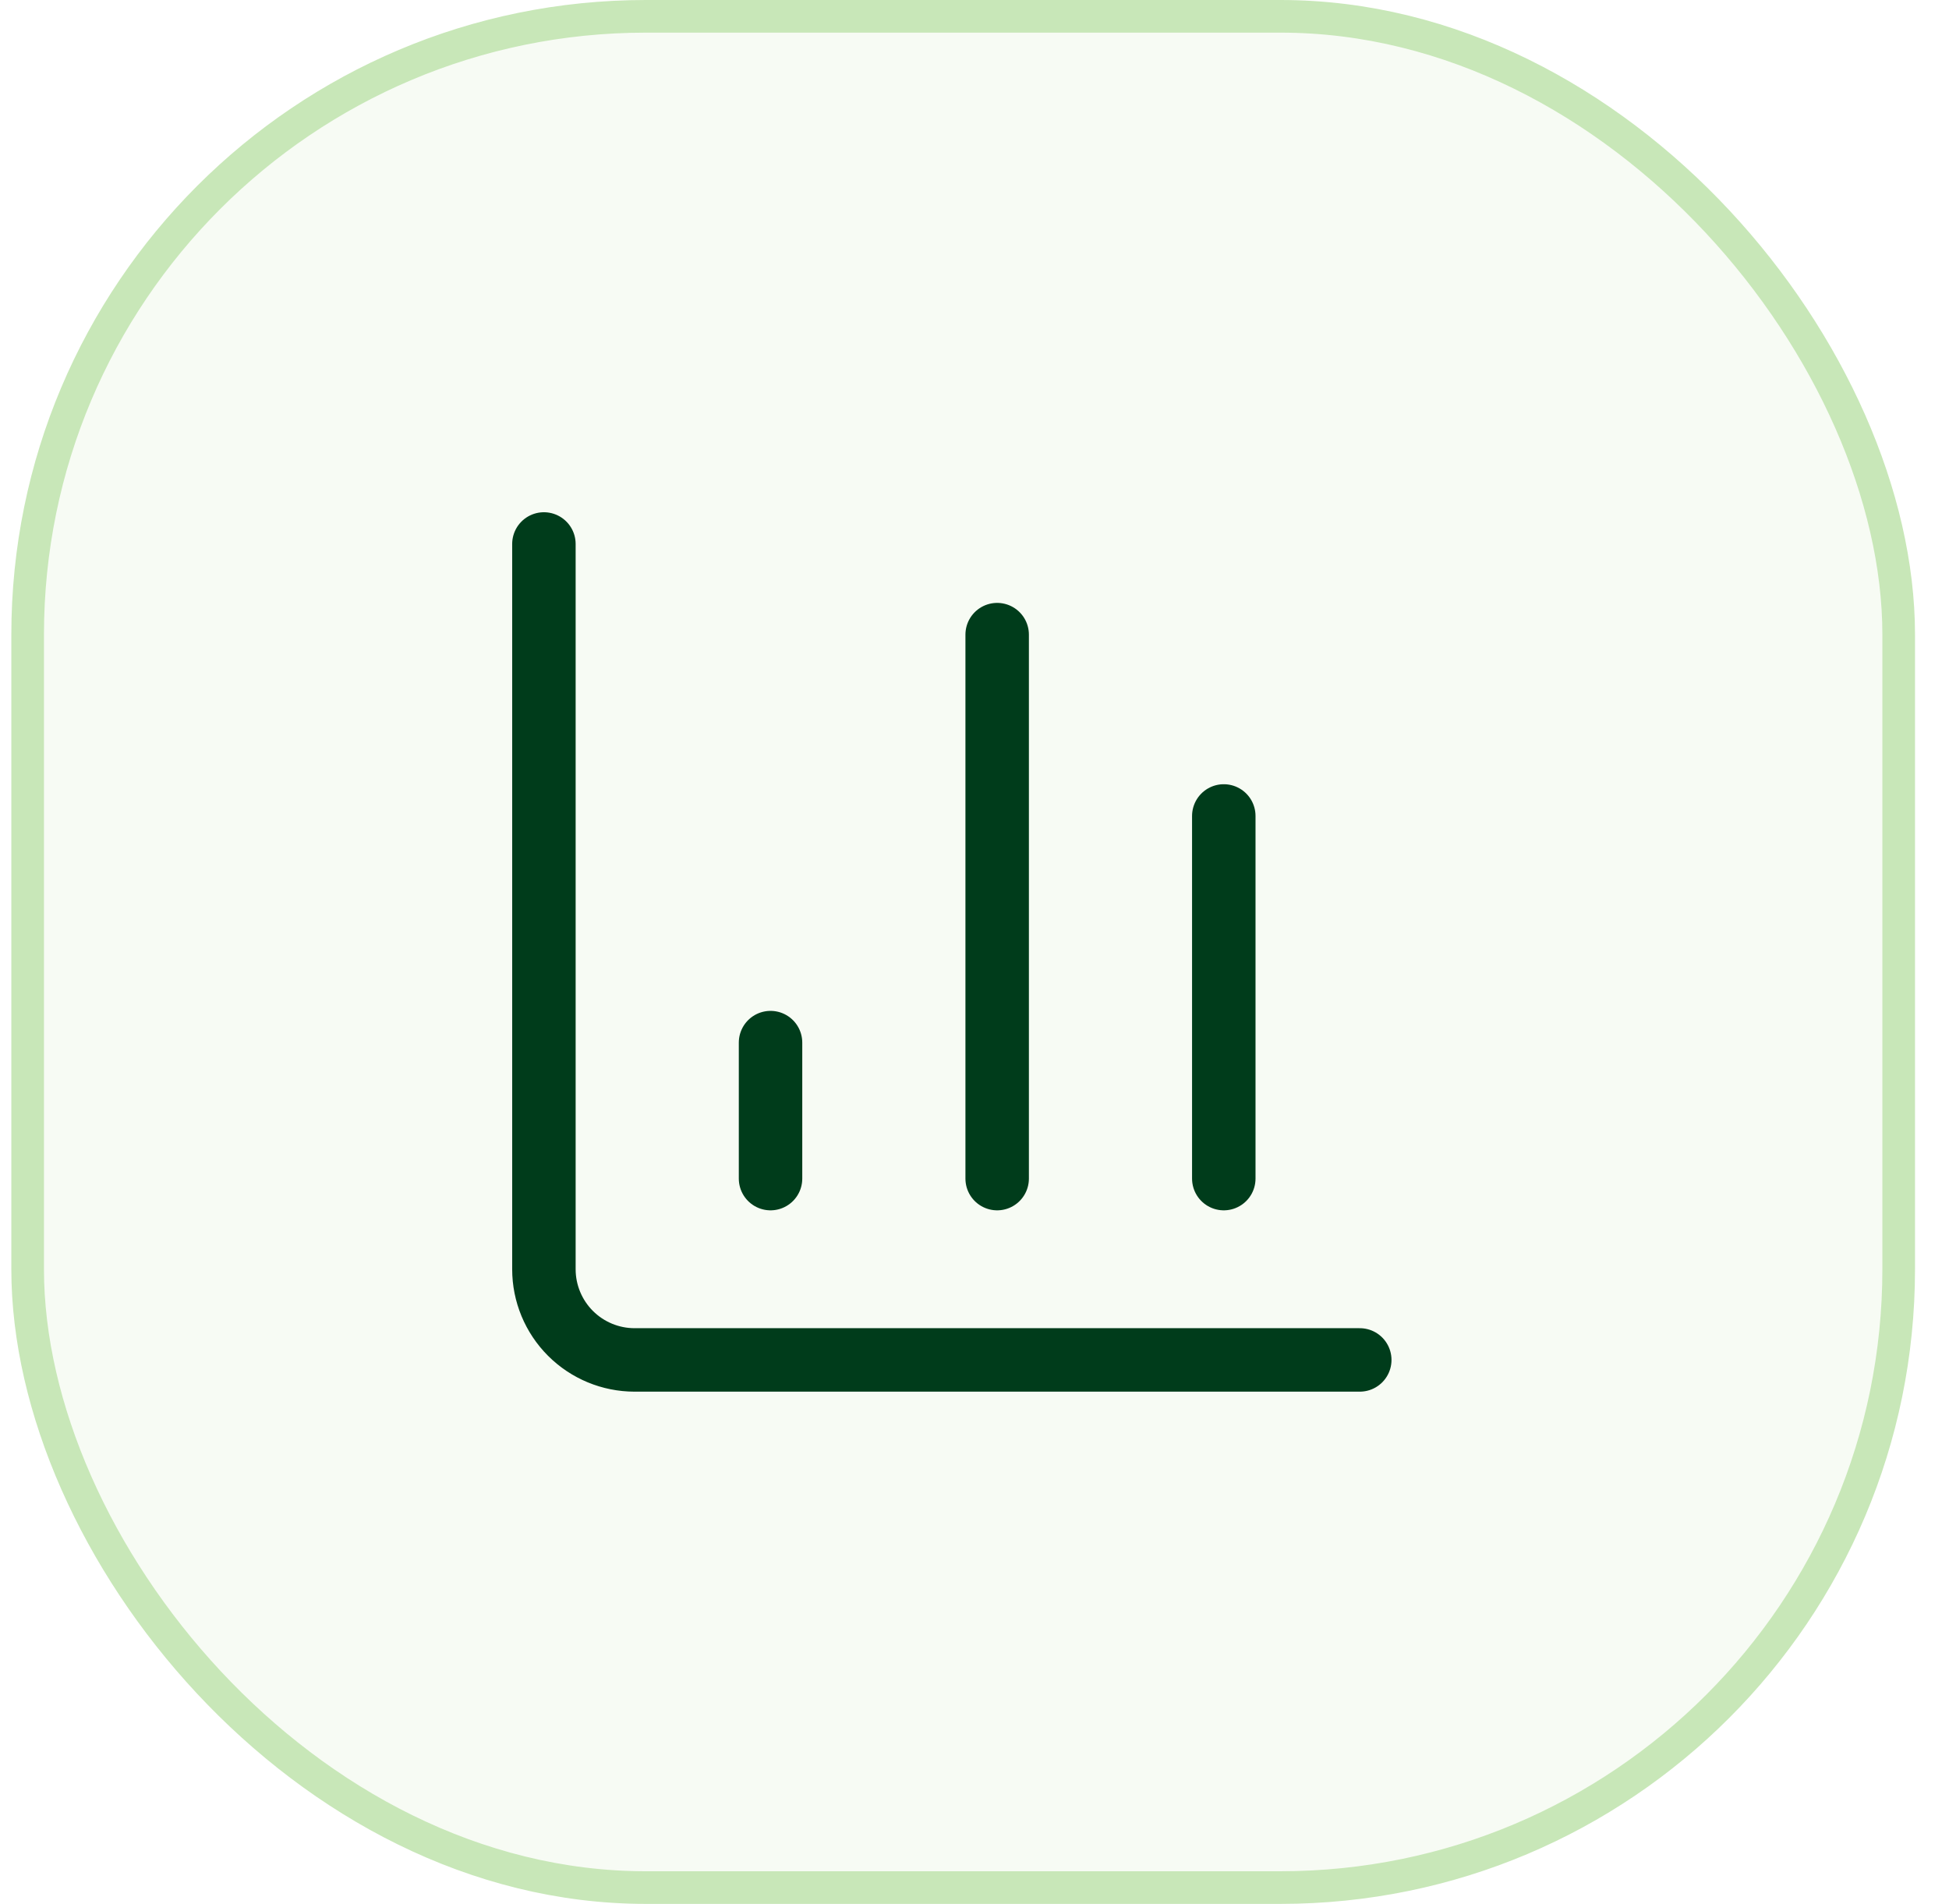
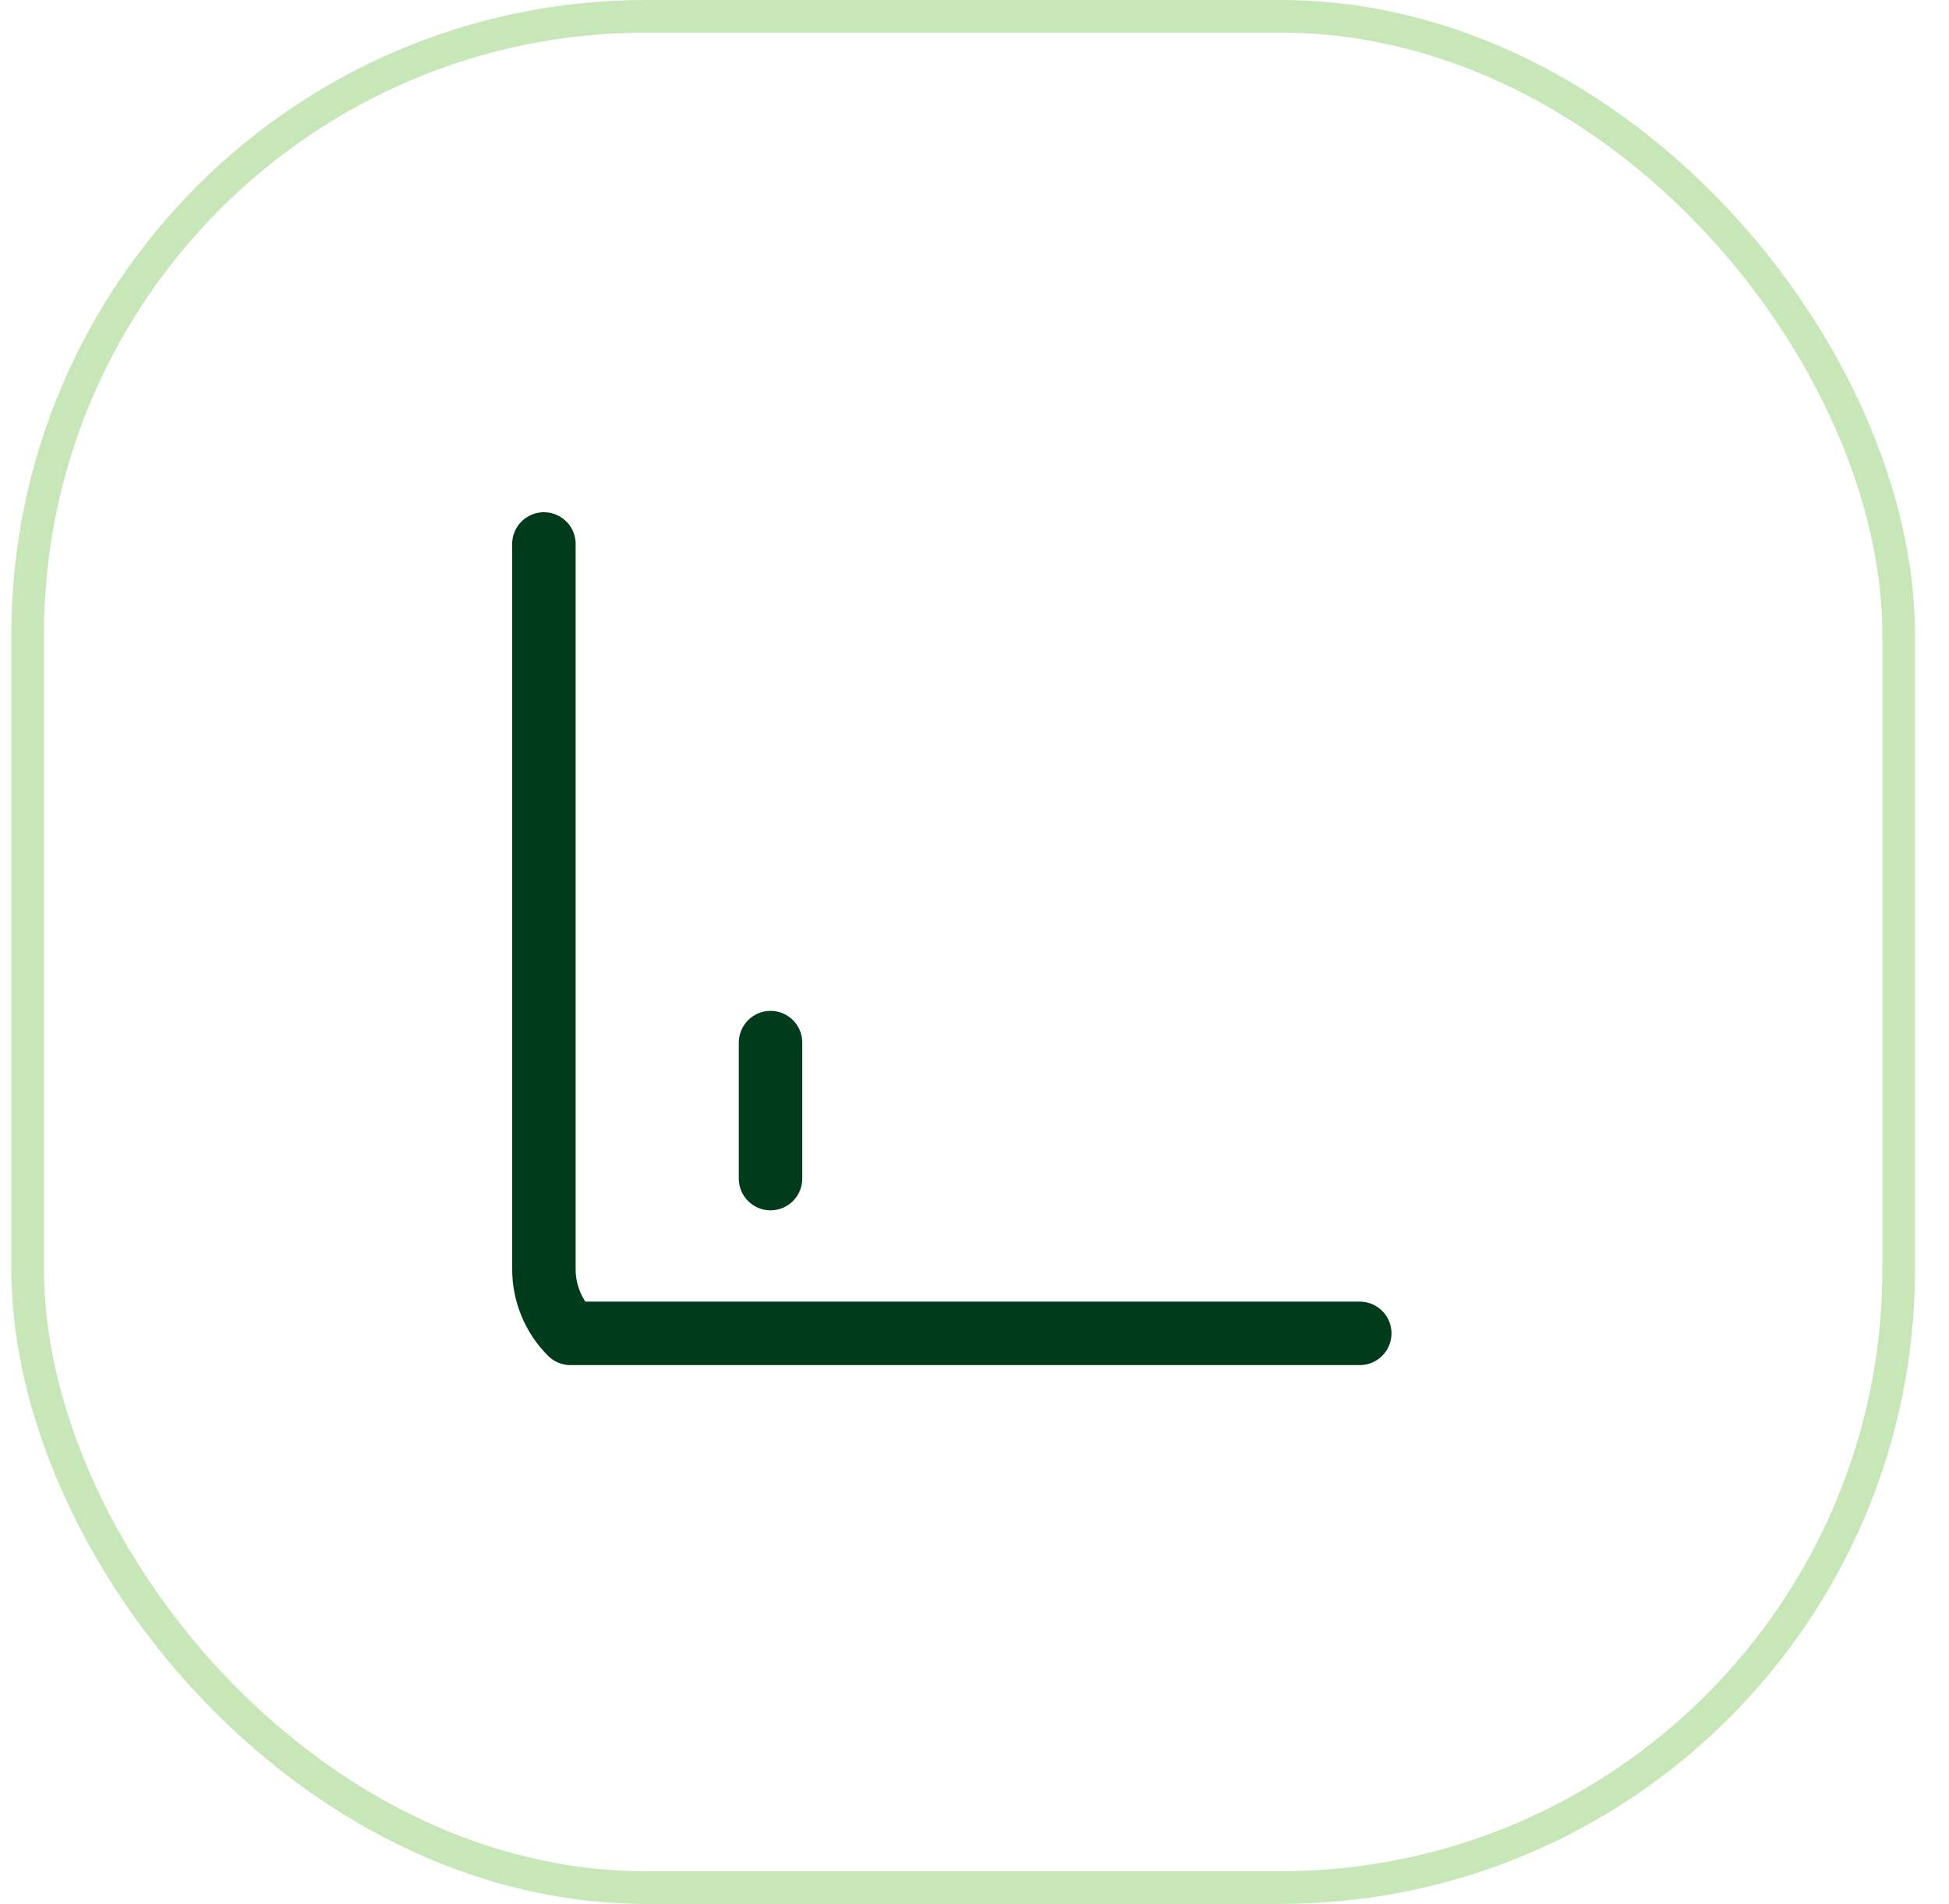
<svg xmlns="http://www.w3.org/2000/svg" width="43" height="42" viewBox="0 0 43 42" fill="none">
-   <rect x="0.61" y="0.36" width="41.28" height="41.28" rx="13.64" fill="#C8E7B8" fill-opacity="0.15" />
  <rect x="0.61" y="0.36" width="41.28" height="41.28" rx="13.64" stroke="#C8E7B8" stroke-width="0.72" />
-   <path d="M12 12V28C12 28.53 12.211 29.039 12.586 29.414C12.961 29.789 13.47 30 14 30H30" stroke="#003C1B" stroke-width="1.4" stroke-linecap="round" stroke-linejoin="round" />
-   <path d="M27 26V18" stroke="#003C1B" stroke-width="1.4" stroke-linecap="round" stroke-linejoin="round" />
-   <path d="M22 26V14" stroke="#003C1B" stroke-width="1.4" stroke-linecap="round" stroke-linejoin="round" />
+   <path d="M12 12V28C12 28.53 12.211 29.039 12.586 29.414H30" stroke="#003C1B" stroke-width="1.4" stroke-linecap="round" stroke-linejoin="round" />
  <path d="M17 26V23" stroke="#003C1B" stroke-width="1.4" stroke-linecap="round" stroke-linejoin="round" />
</svg>